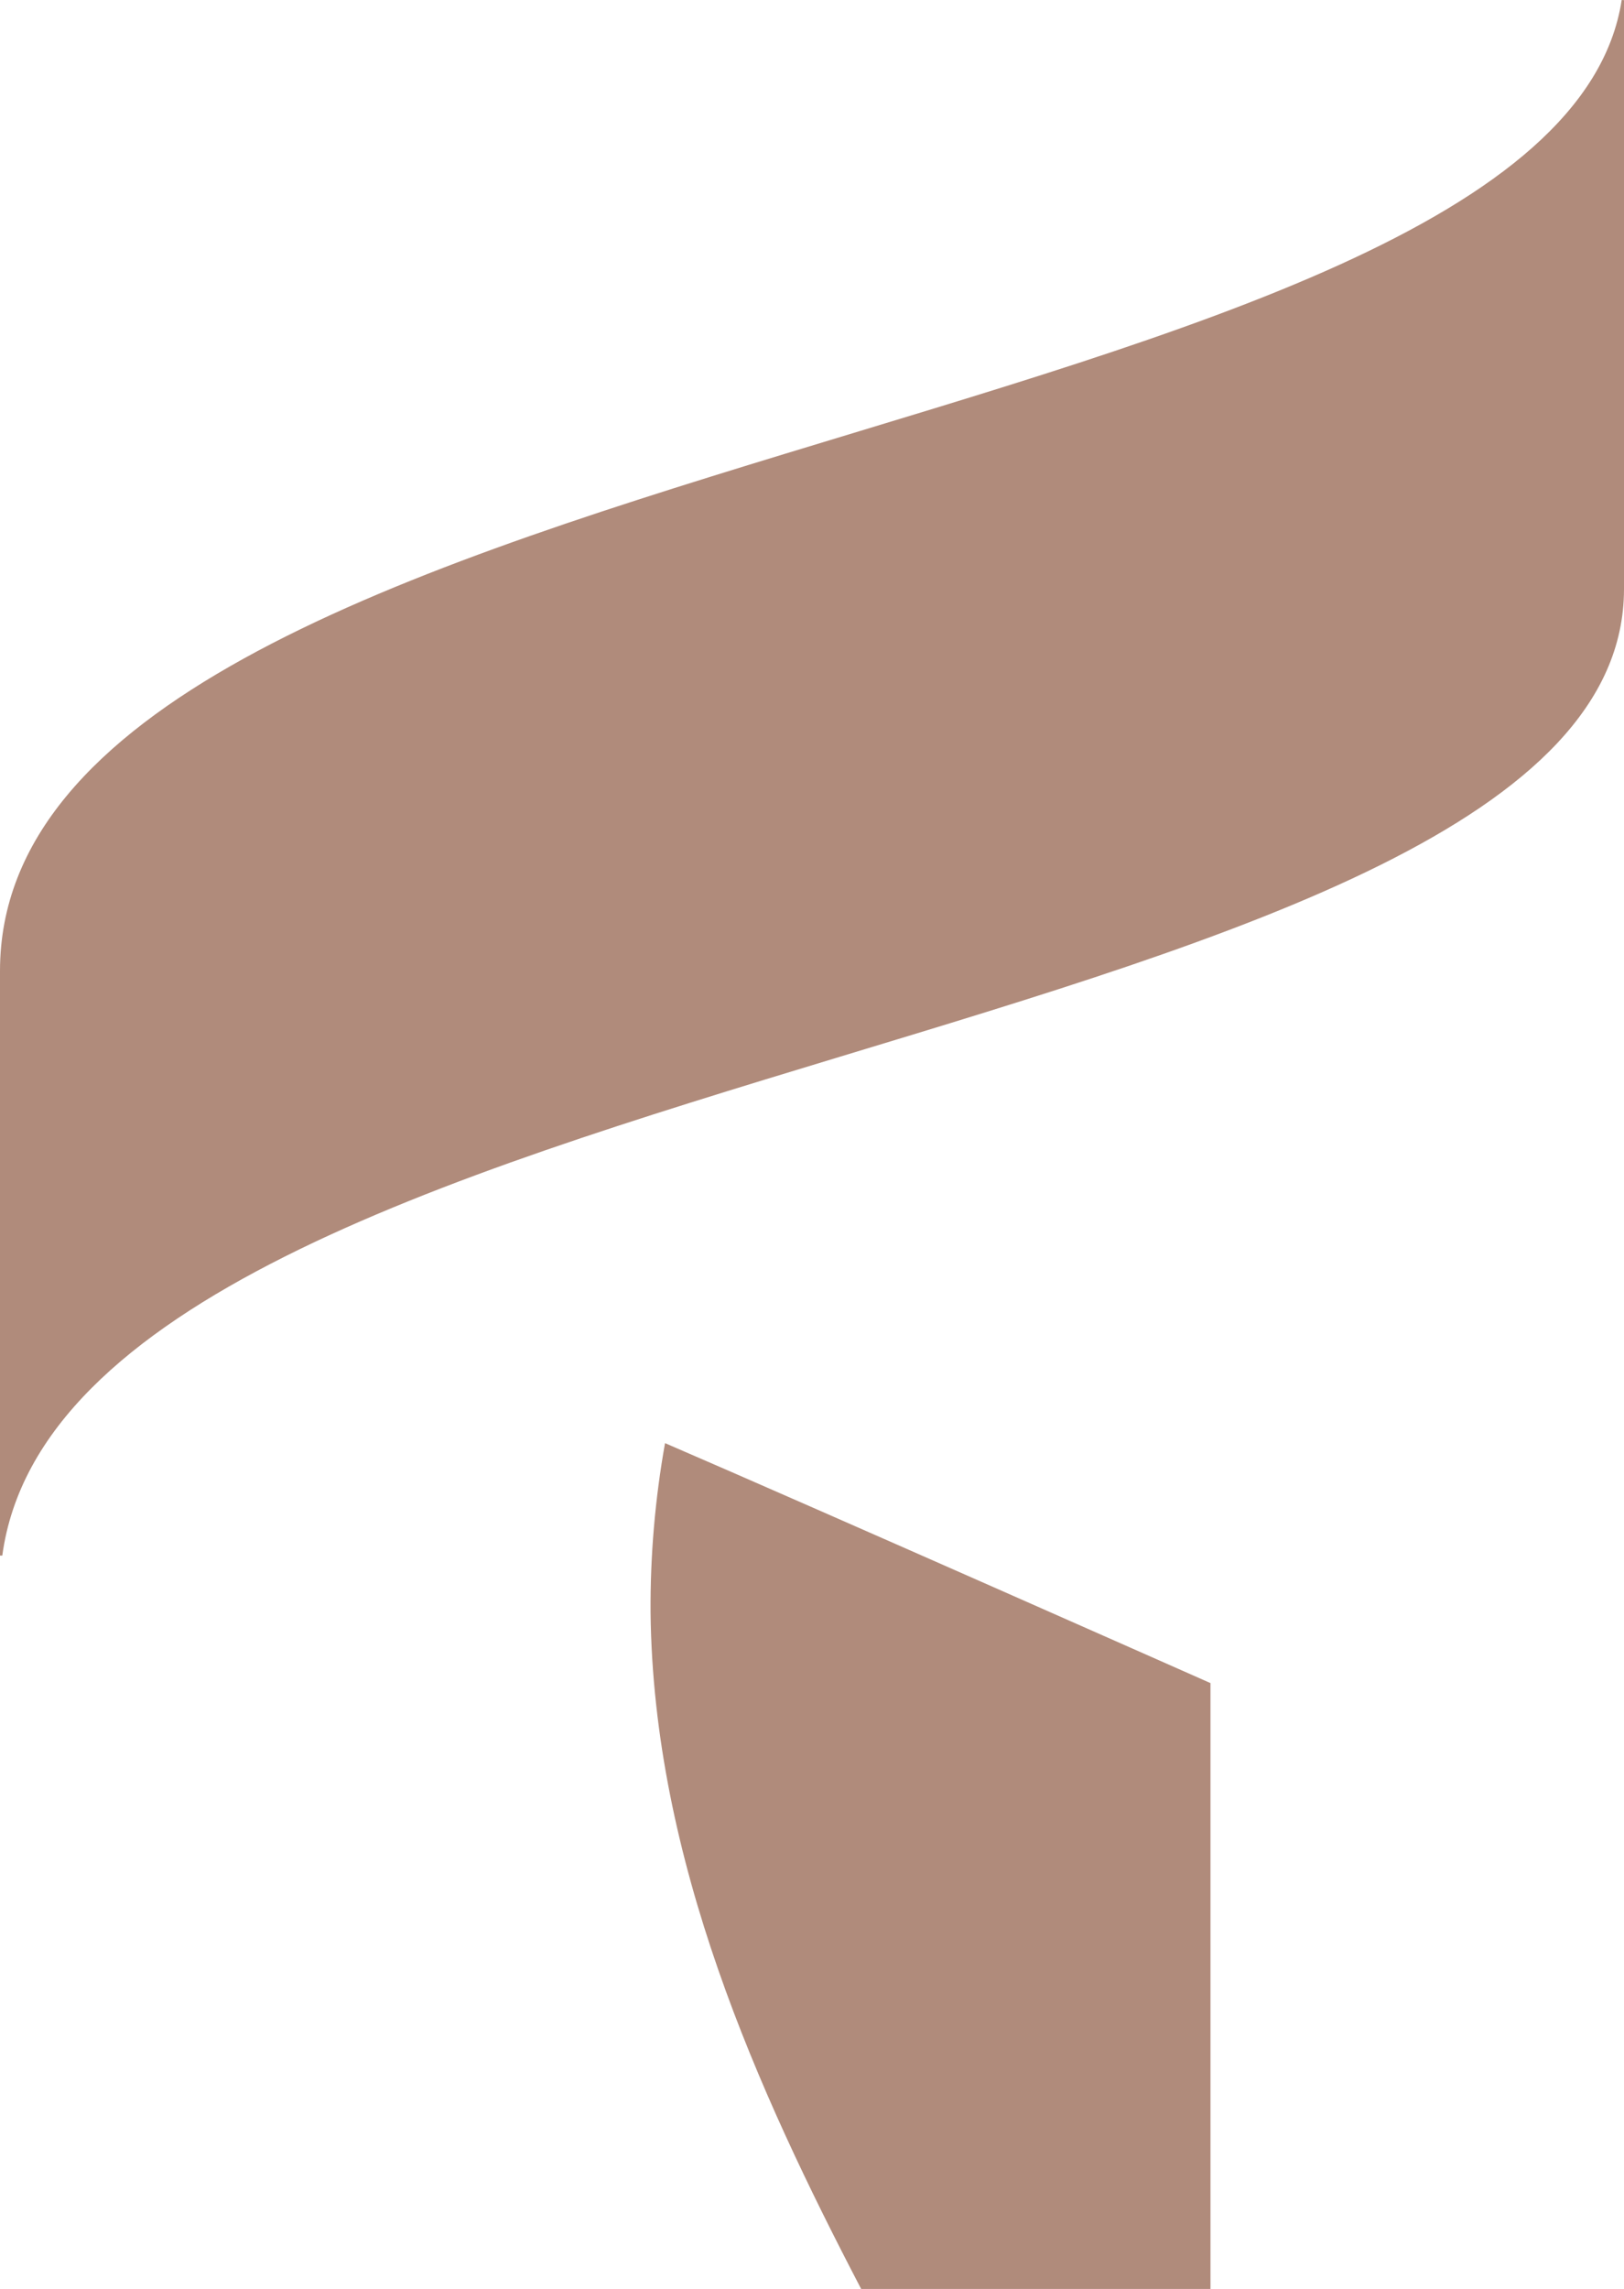
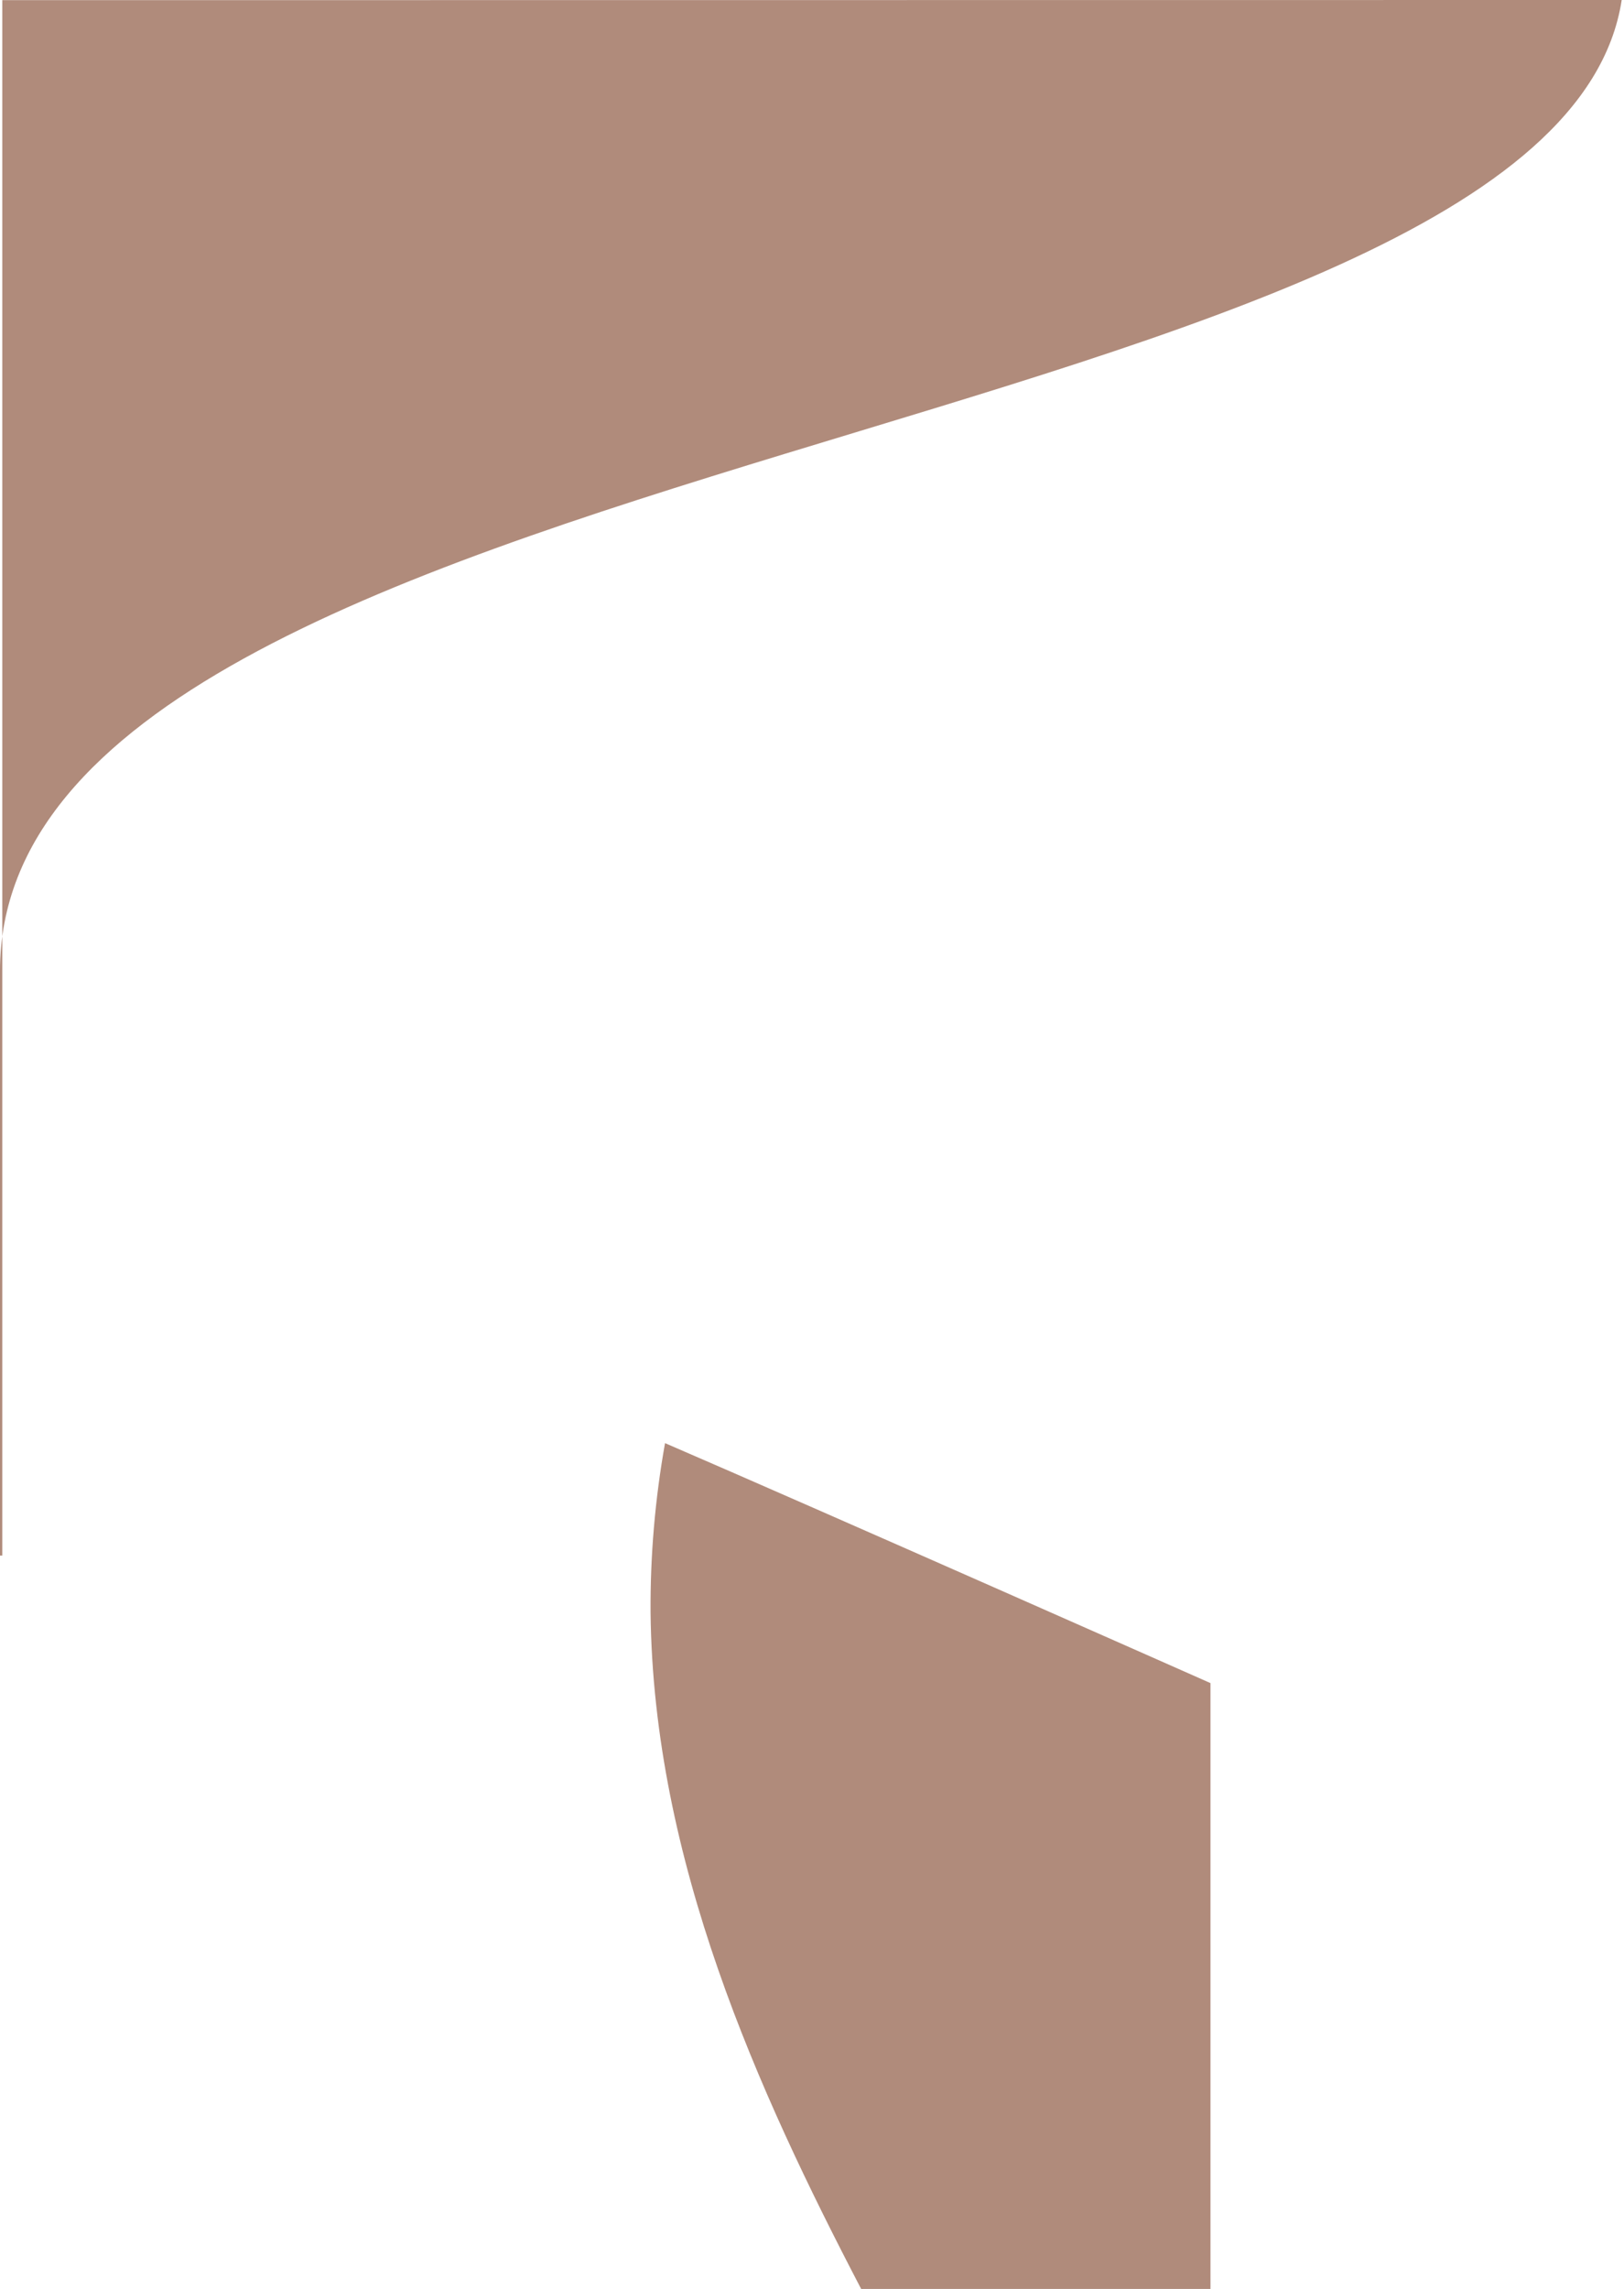
<svg xmlns="http://www.w3.org/2000/svg" width="22" height="31" viewBox="0 0 22 31" fill="none">
-   <path d="M9.009 19.546C11.039 20.421 16.398 22.796 16.398 22.796V31.002H11.666C10.269 28.325 8.85 25.201 8.813 21.84C8.808 21.07 8.874 20.302 9.009 19.546ZM21.969 0C21.042 6.019 0 5.985 0 13.151V21.069H0.031C0.96 14.222 22 14.275 22 7.977V0.002L21.969 0Z" fill="#B08B7B" />
+   <path d="M9.009 19.546C11.039 20.421 16.398 22.796 16.398 22.796V31.002H11.666C10.269 28.325 8.85 25.201 8.813 21.84C8.808 21.07 8.874 20.302 9.009 19.546ZM21.969 0C21.042 6.019 0 5.985 0 13.151V21.069H0.031V0.002L21.969 0Z" fill="#B08B7B" />
</svg>